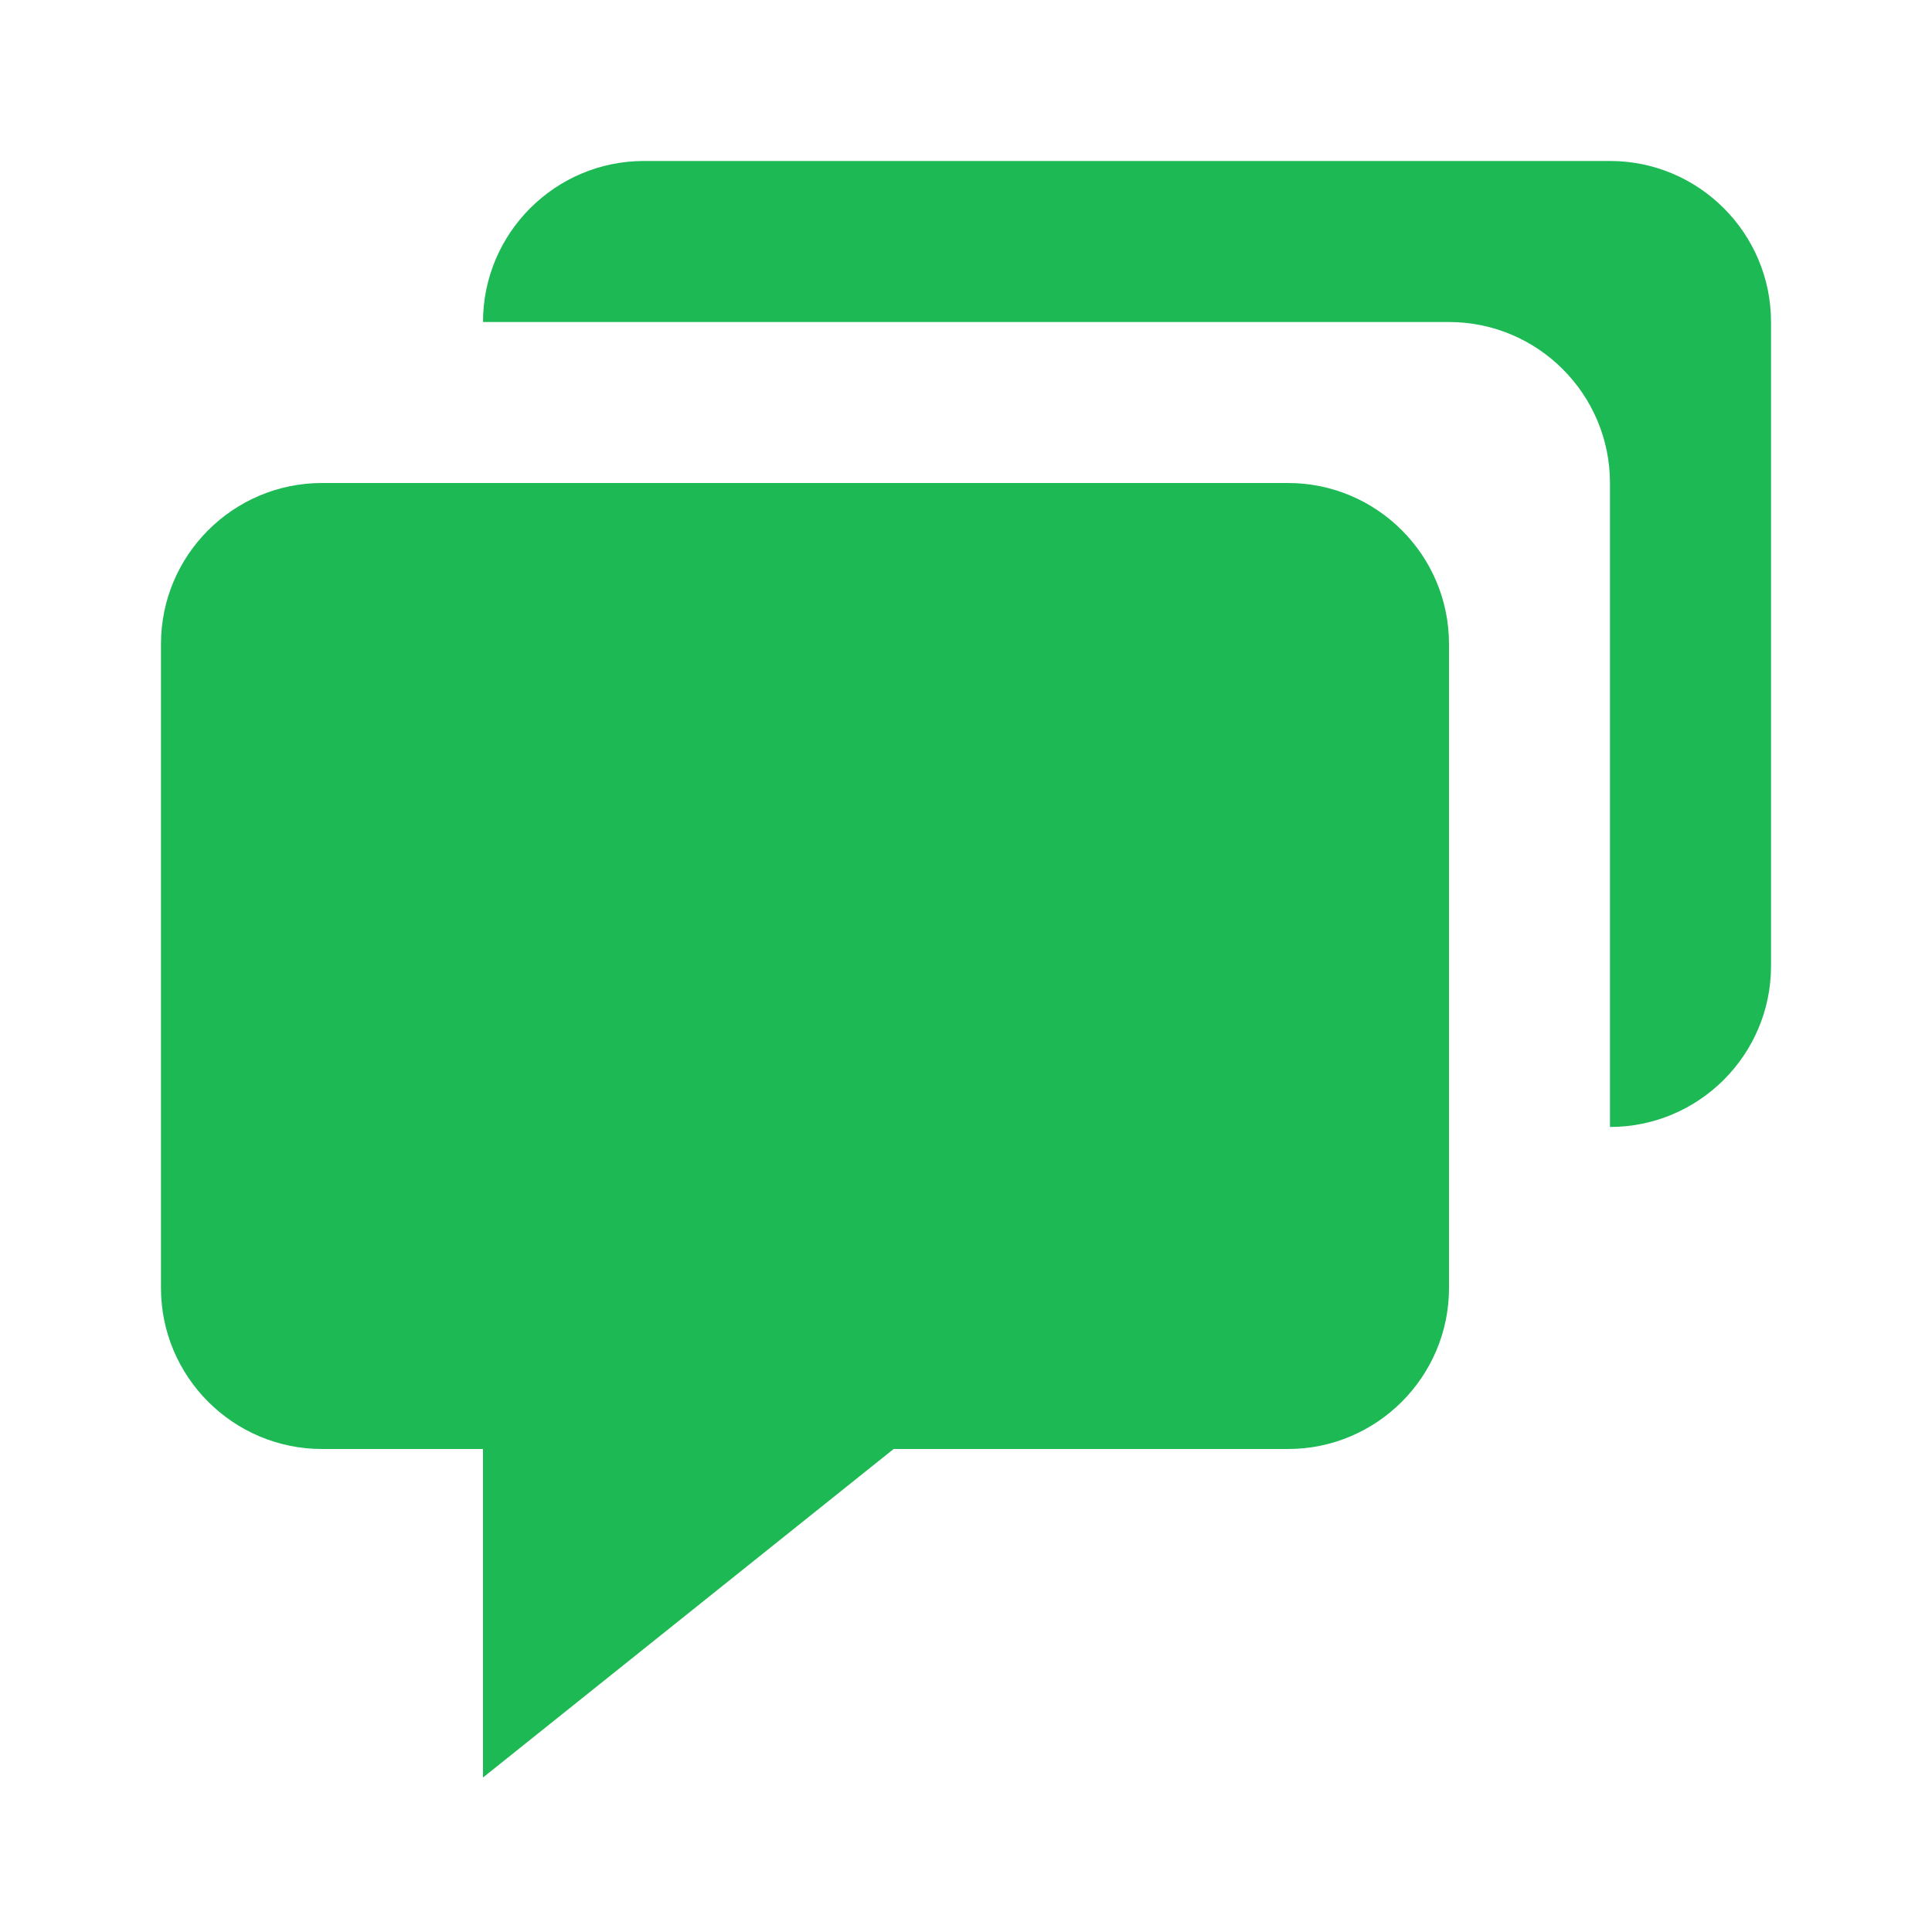
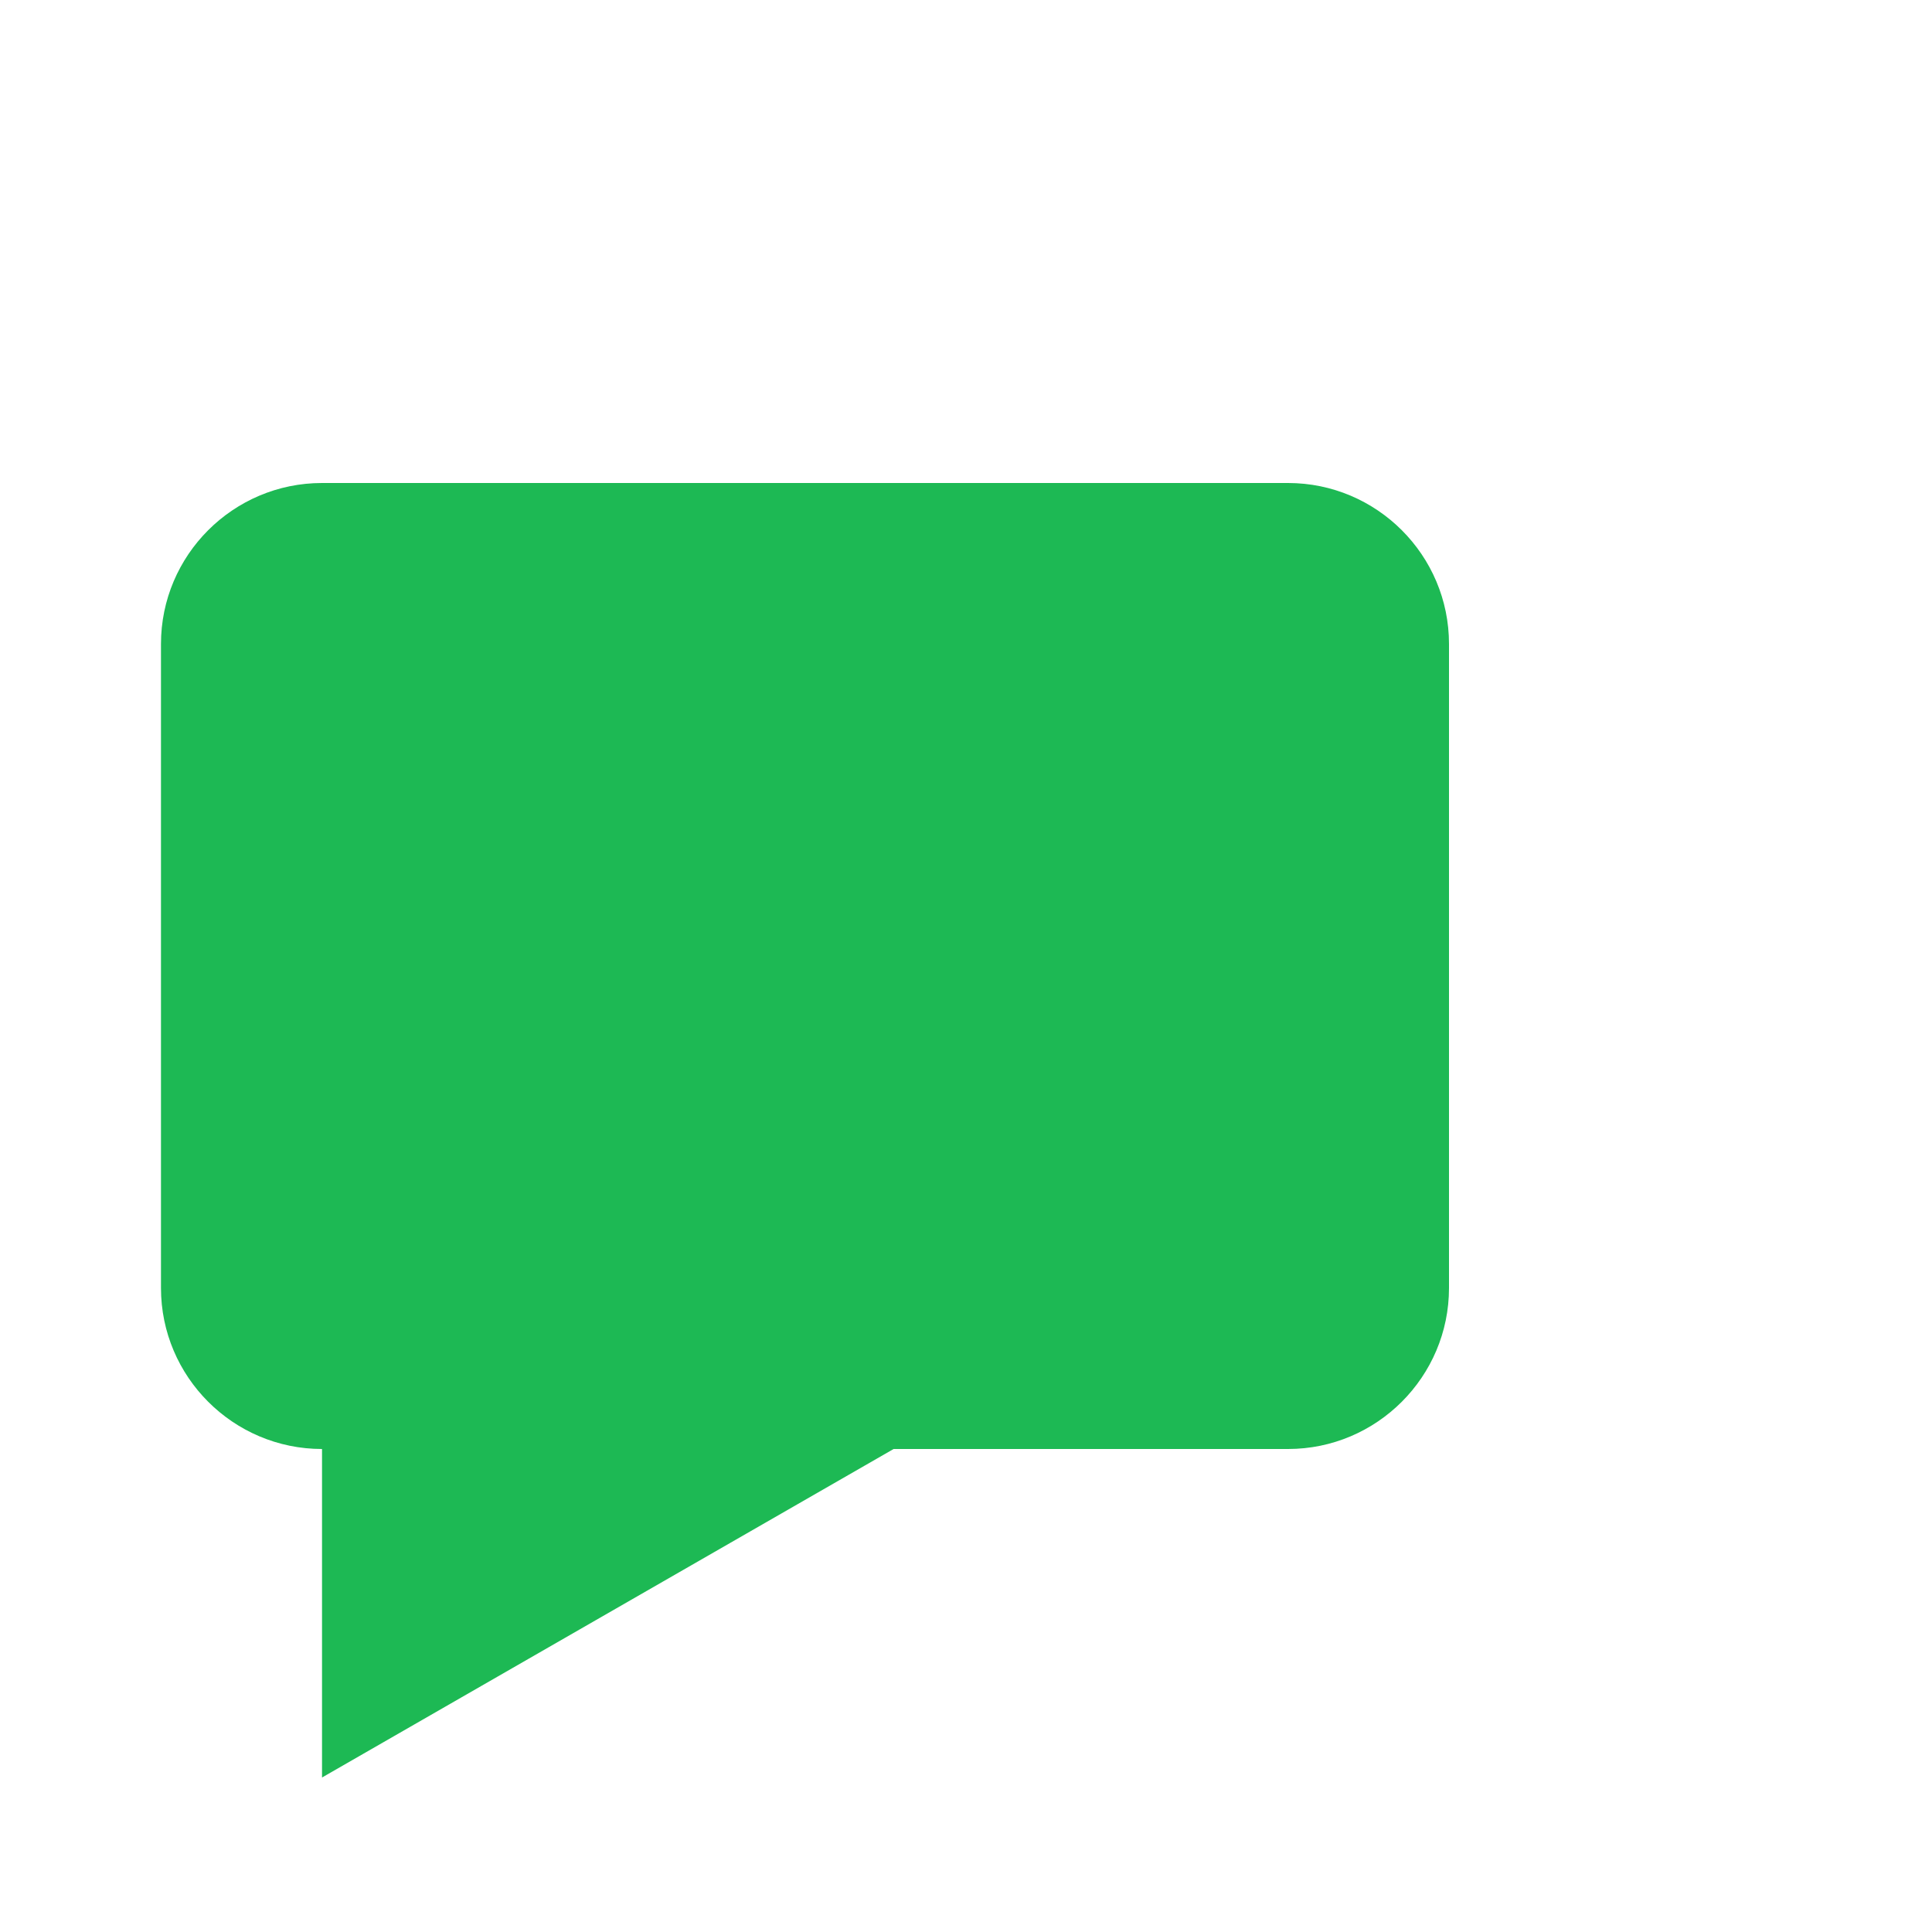
<svg xmlns="http://www.w3.org/2000/svg" width="28" height="28" viewBox="0 0 28 28" fill="none">
-   <path d="M23.333 2.333H9.333C8.046 2.333 7 3.38 7 4.667H21C22.287 4.667 23.333 5.713 23.333 7V16.333C24.62 16.333 25.667 15.287 25.667 14V4.667C25.667 3.38 24.62 2.333 23.333 2.333Z" fill="#1DB954" />
-   <path d="M4.667 21H7V25.761L12.951 21H18.667C19.953 21 21 19.953 21 18.667V9.333C21 8.046 19.953 7 18.667 7H4.667C3.38 7 2.333 8.046 2.333 9.333V18.667C2.333 19.953 3.38 21 4.667 21Z" fill="#1DB954" />
+   <path d="M4.667 21V25.761L12.951 21H18.667C19.953 21 21 19.953 21 18.667V9.333C21 8.046 19.953 7 18.667 7H4.667C3.38 7 2.333 8.046 2.333 9.333V18.667C2.333 19.953 3.38 21 4.667 21Z" fill="#1DB954" />
</svg>